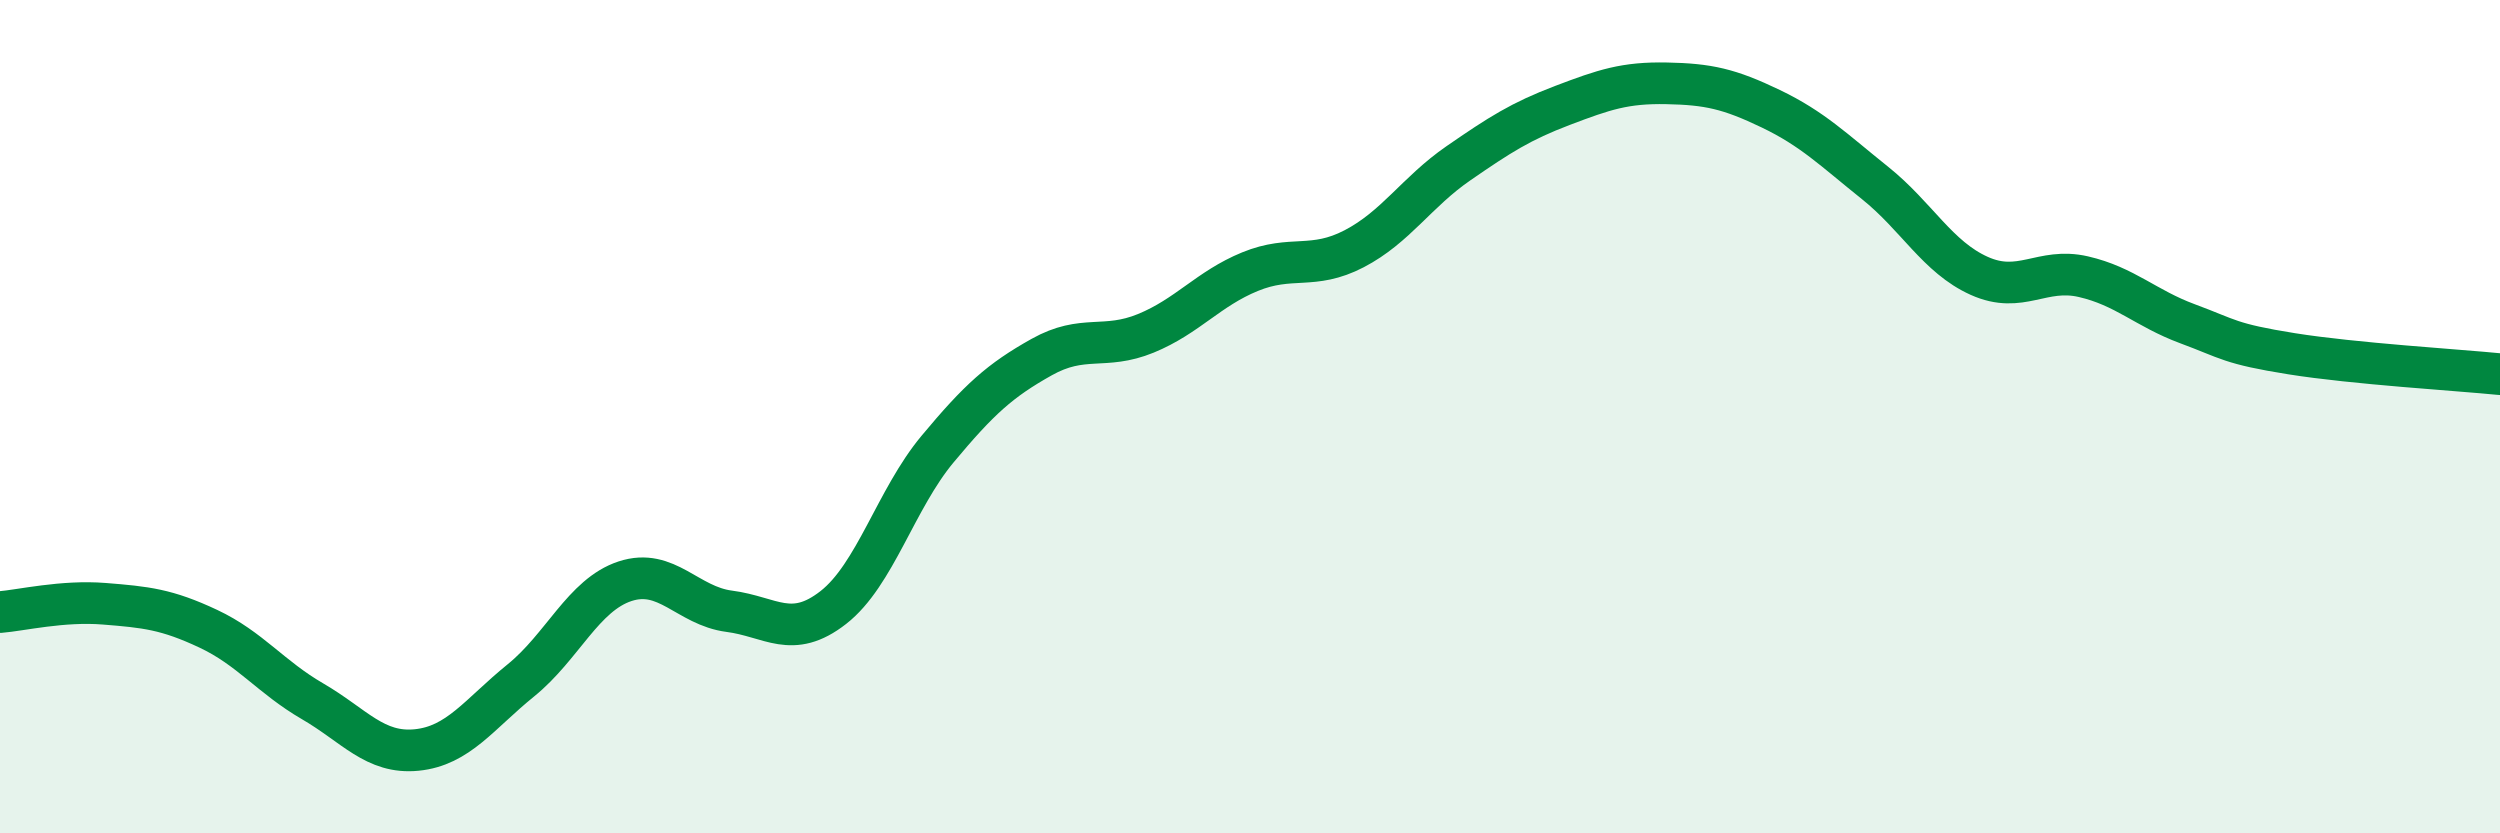
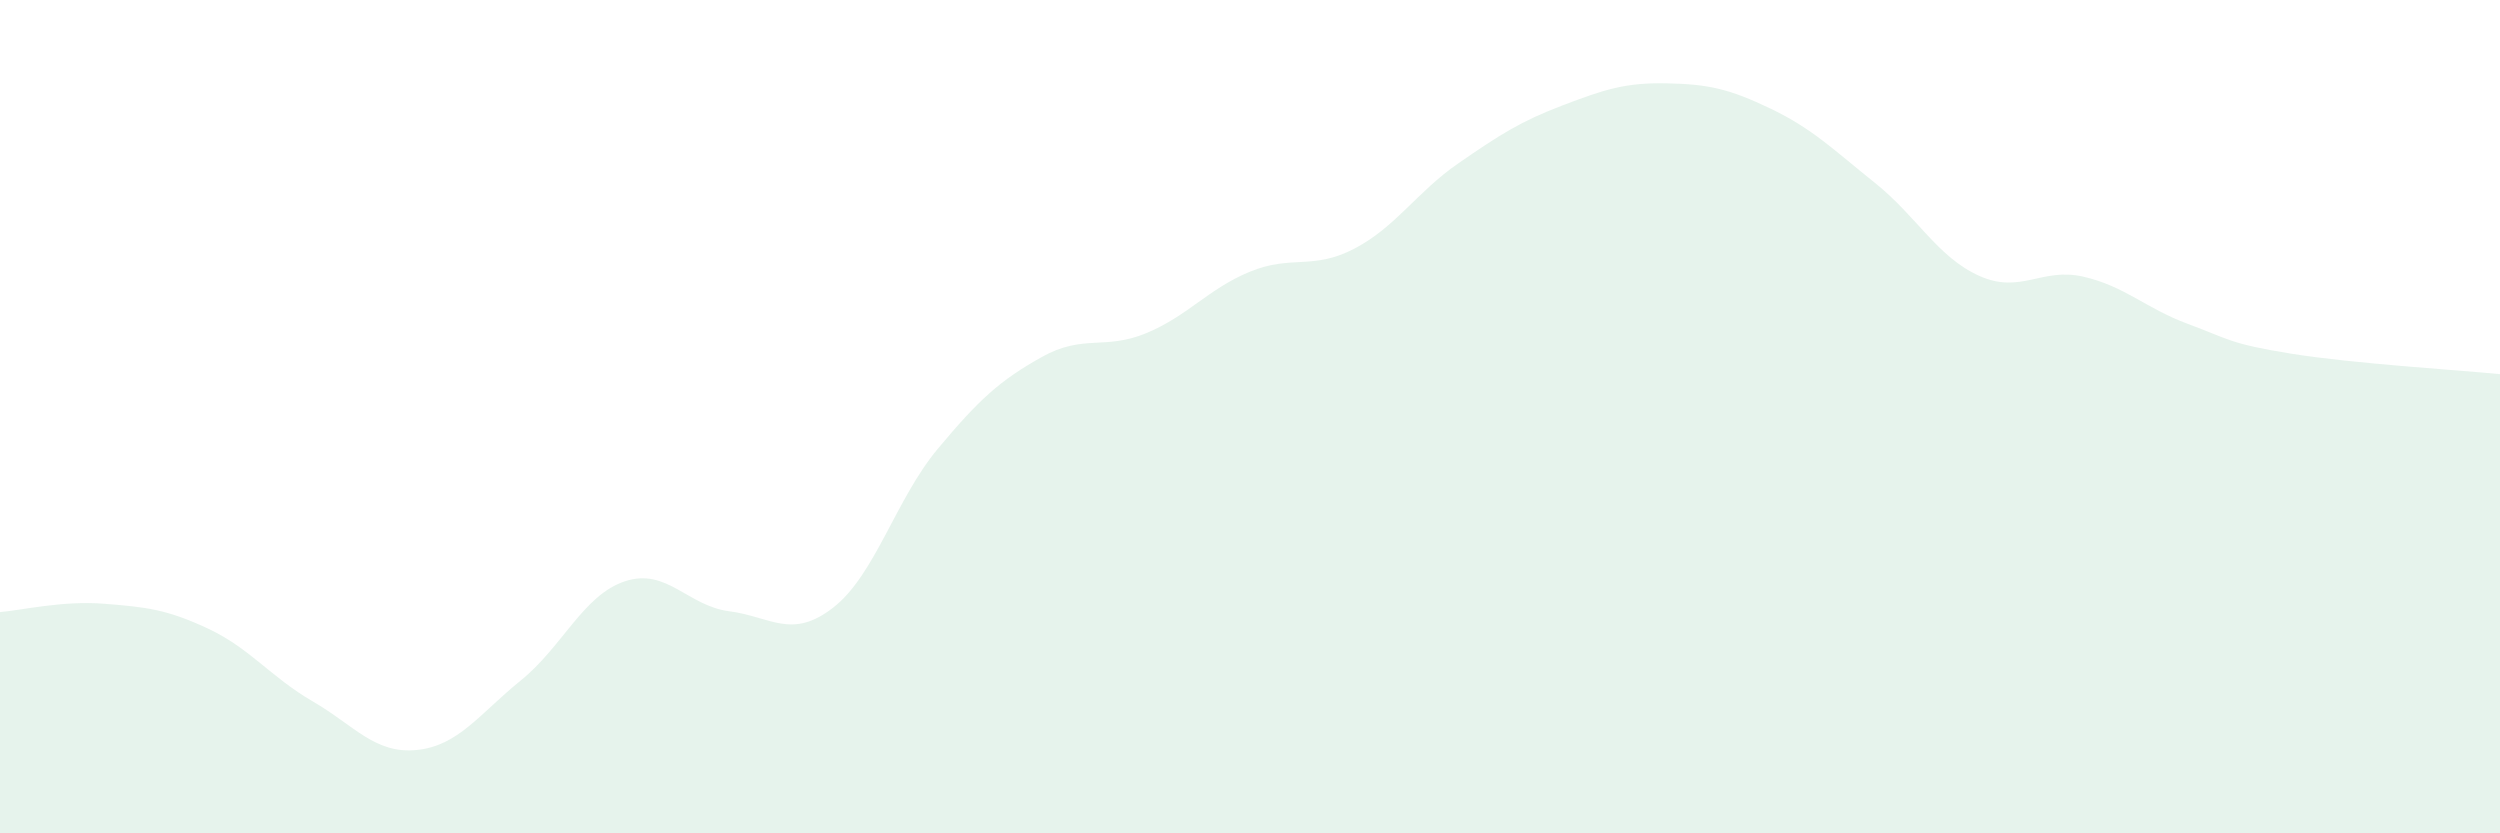
<svg xmlns="http://www.w3.org/2000/svg" width="60" height="20" viewBox="0 0 60 20">
  <path d="M 0,14.69 C 0.5,14.65 1.5,14.41 2.5,14.49 C 3.5,14.57 4,14.62 5,15.09 C 6,15.56 6.5,16.25 7.5,16.83 C 8.5,17.41 9,18.1 10,18 C 11,17.9 11.5,17.14 12.5,16.33 C 13.5,15.52 14,14.28 15,13.95 C 16,13.62 16.5,14.54 17.5,14.67 C 18.5,14.8 19,15.36 20,14.58 C 21,13.8 21.5,11.98 22.5,10.78 C 23.5,9.58 24,9.13 25,8.57 C 26,8.01 26.5,8.41 27.5,8 C 28.5,7.59 29,6.93 30,6.52 C 31,6.11 31.5,6.49 32.5,5.97 C 33.5,5.45 34,4.61 35,3.92 C 36,3.23 36.5,2.91 37.5,2.53 C 38.5,2.15 39,1.98 40,2 C 41,2.02 41.5,2.13 42.5,2.61 C 43.5,3.09 44,3.59 45,4.39 C 46,5.19 46.5,6.17 47.5,6.62 C 48.5,7.07 49,6.41 50,6.64 C 51,6.87 51.5,7.4 52.5,7.77 C 53.5,8.14 53.5,8.25 55,8.49 C 56.5,8.73 59,8.88 60,8.98L60 20L0 20Z" fill="#008740" opacity="0.1" stroke-linecap="round" stroke-linejoin="round" />
-   <path d="M 0,14.69 C 0.5,14.65 1.5,14.41 2.5,14.49 C 3.5,14.57 4,14.62 5,15.09 C 6,15.56 6.5,16.25 7.5,16.83 C 8.5,17.41 9,18.1 10,18 C 11,17.9 11.5,17.14 12.5,16.33 C 13.5,15.52 14,14.28 15,13.95 C 16,13.62 16.5,14.54 17.5,14.67 C 18.5,14.8 19,15.36 20,14.58 C 21,13.8 21.5,11.98 22.5,10.78 C 23.5,9.58 24,9.13 25,8.57 C 26,8.01 26.5,8.41 27.5,8 C 28.5,7.59 29,6.93 30,6.52 C 31,6.11 31.5,6.49 32.5,5.97 C 33.5,5.45 34,4.61 35,3.92 C 36,3.23 36.5,2.91 37.5,2.53 C 38.5,2.15 39,1.98 40,2 C 41,2.02 41.5,2.13 42.5,2.61 C 43.5,3.09 44,3.59 45,4.39 C 46,5.19 46.5,6.17 47.5,6.62 C 48.5,7.07 49,6.41 50,6.64 C 51,6.87 51.5,7.4 52.5,7.77 C 53.5,8.14 53.5,8.25 55,8.49 C 56.5,8.73 59,8.88 60,8.98" stroke="#008740" stroke-width="1" fill="none" stroke-linecap="round" stroke-linejoin="round" />
</svg>